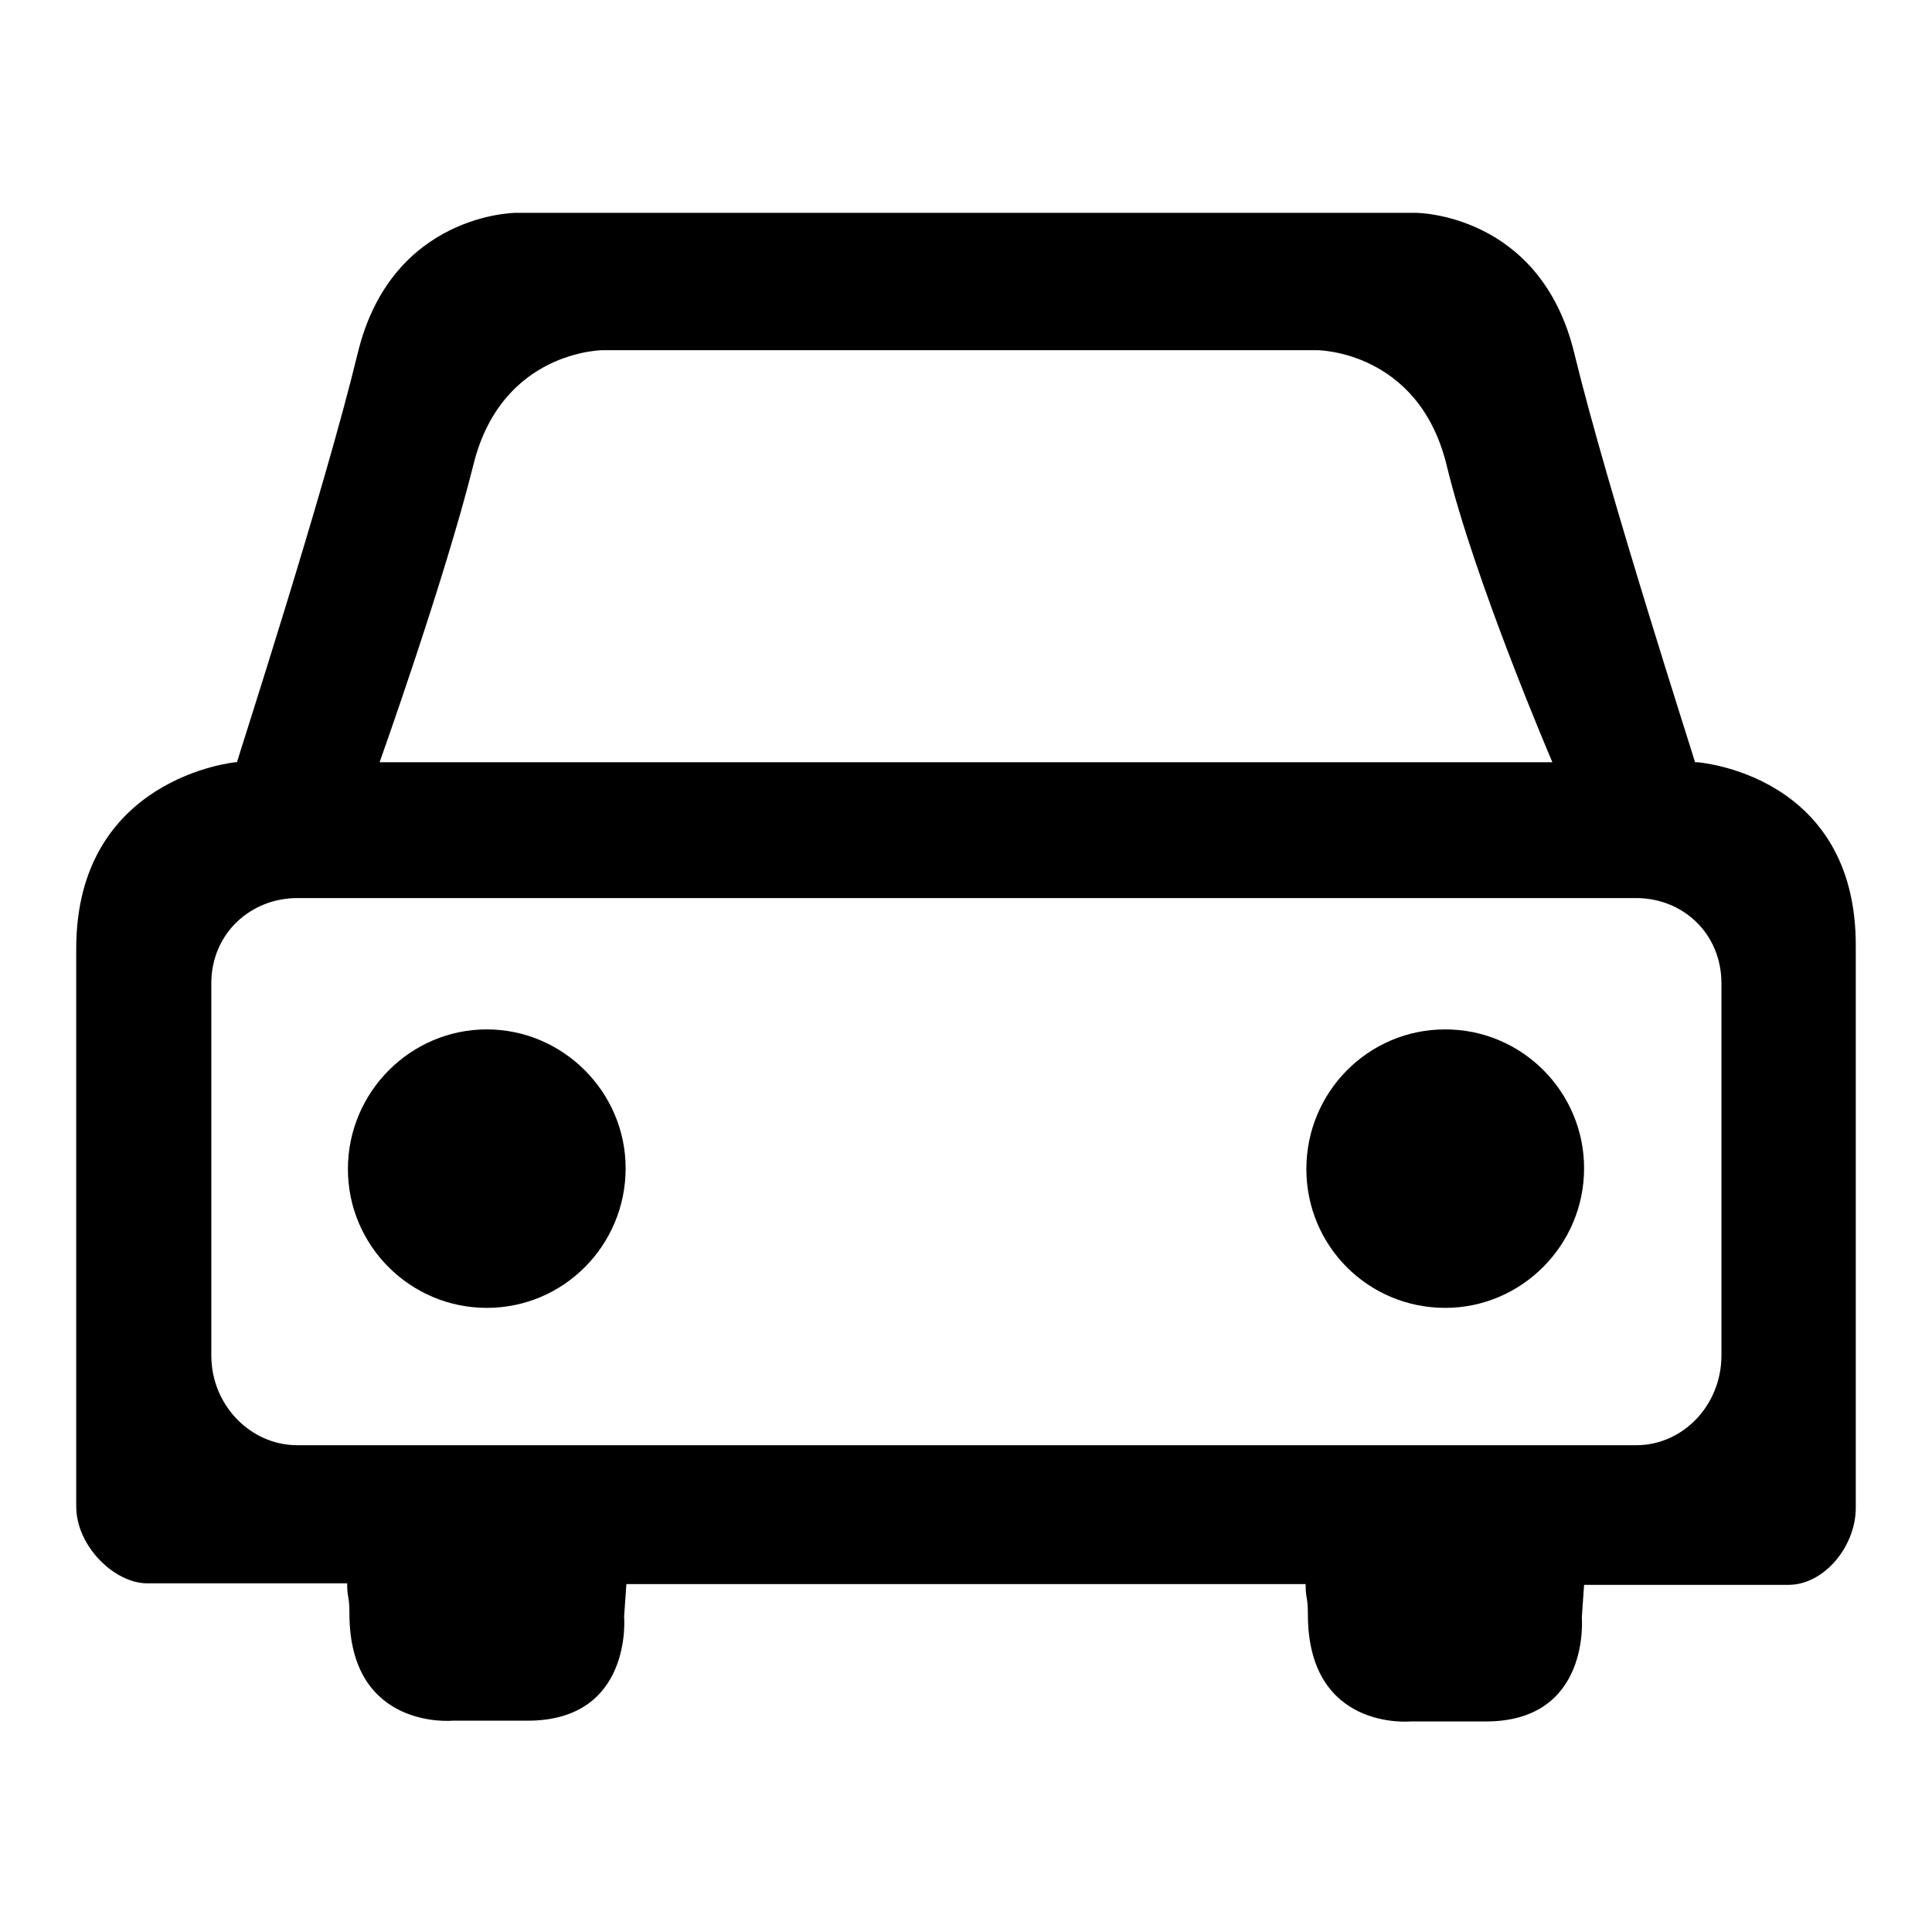
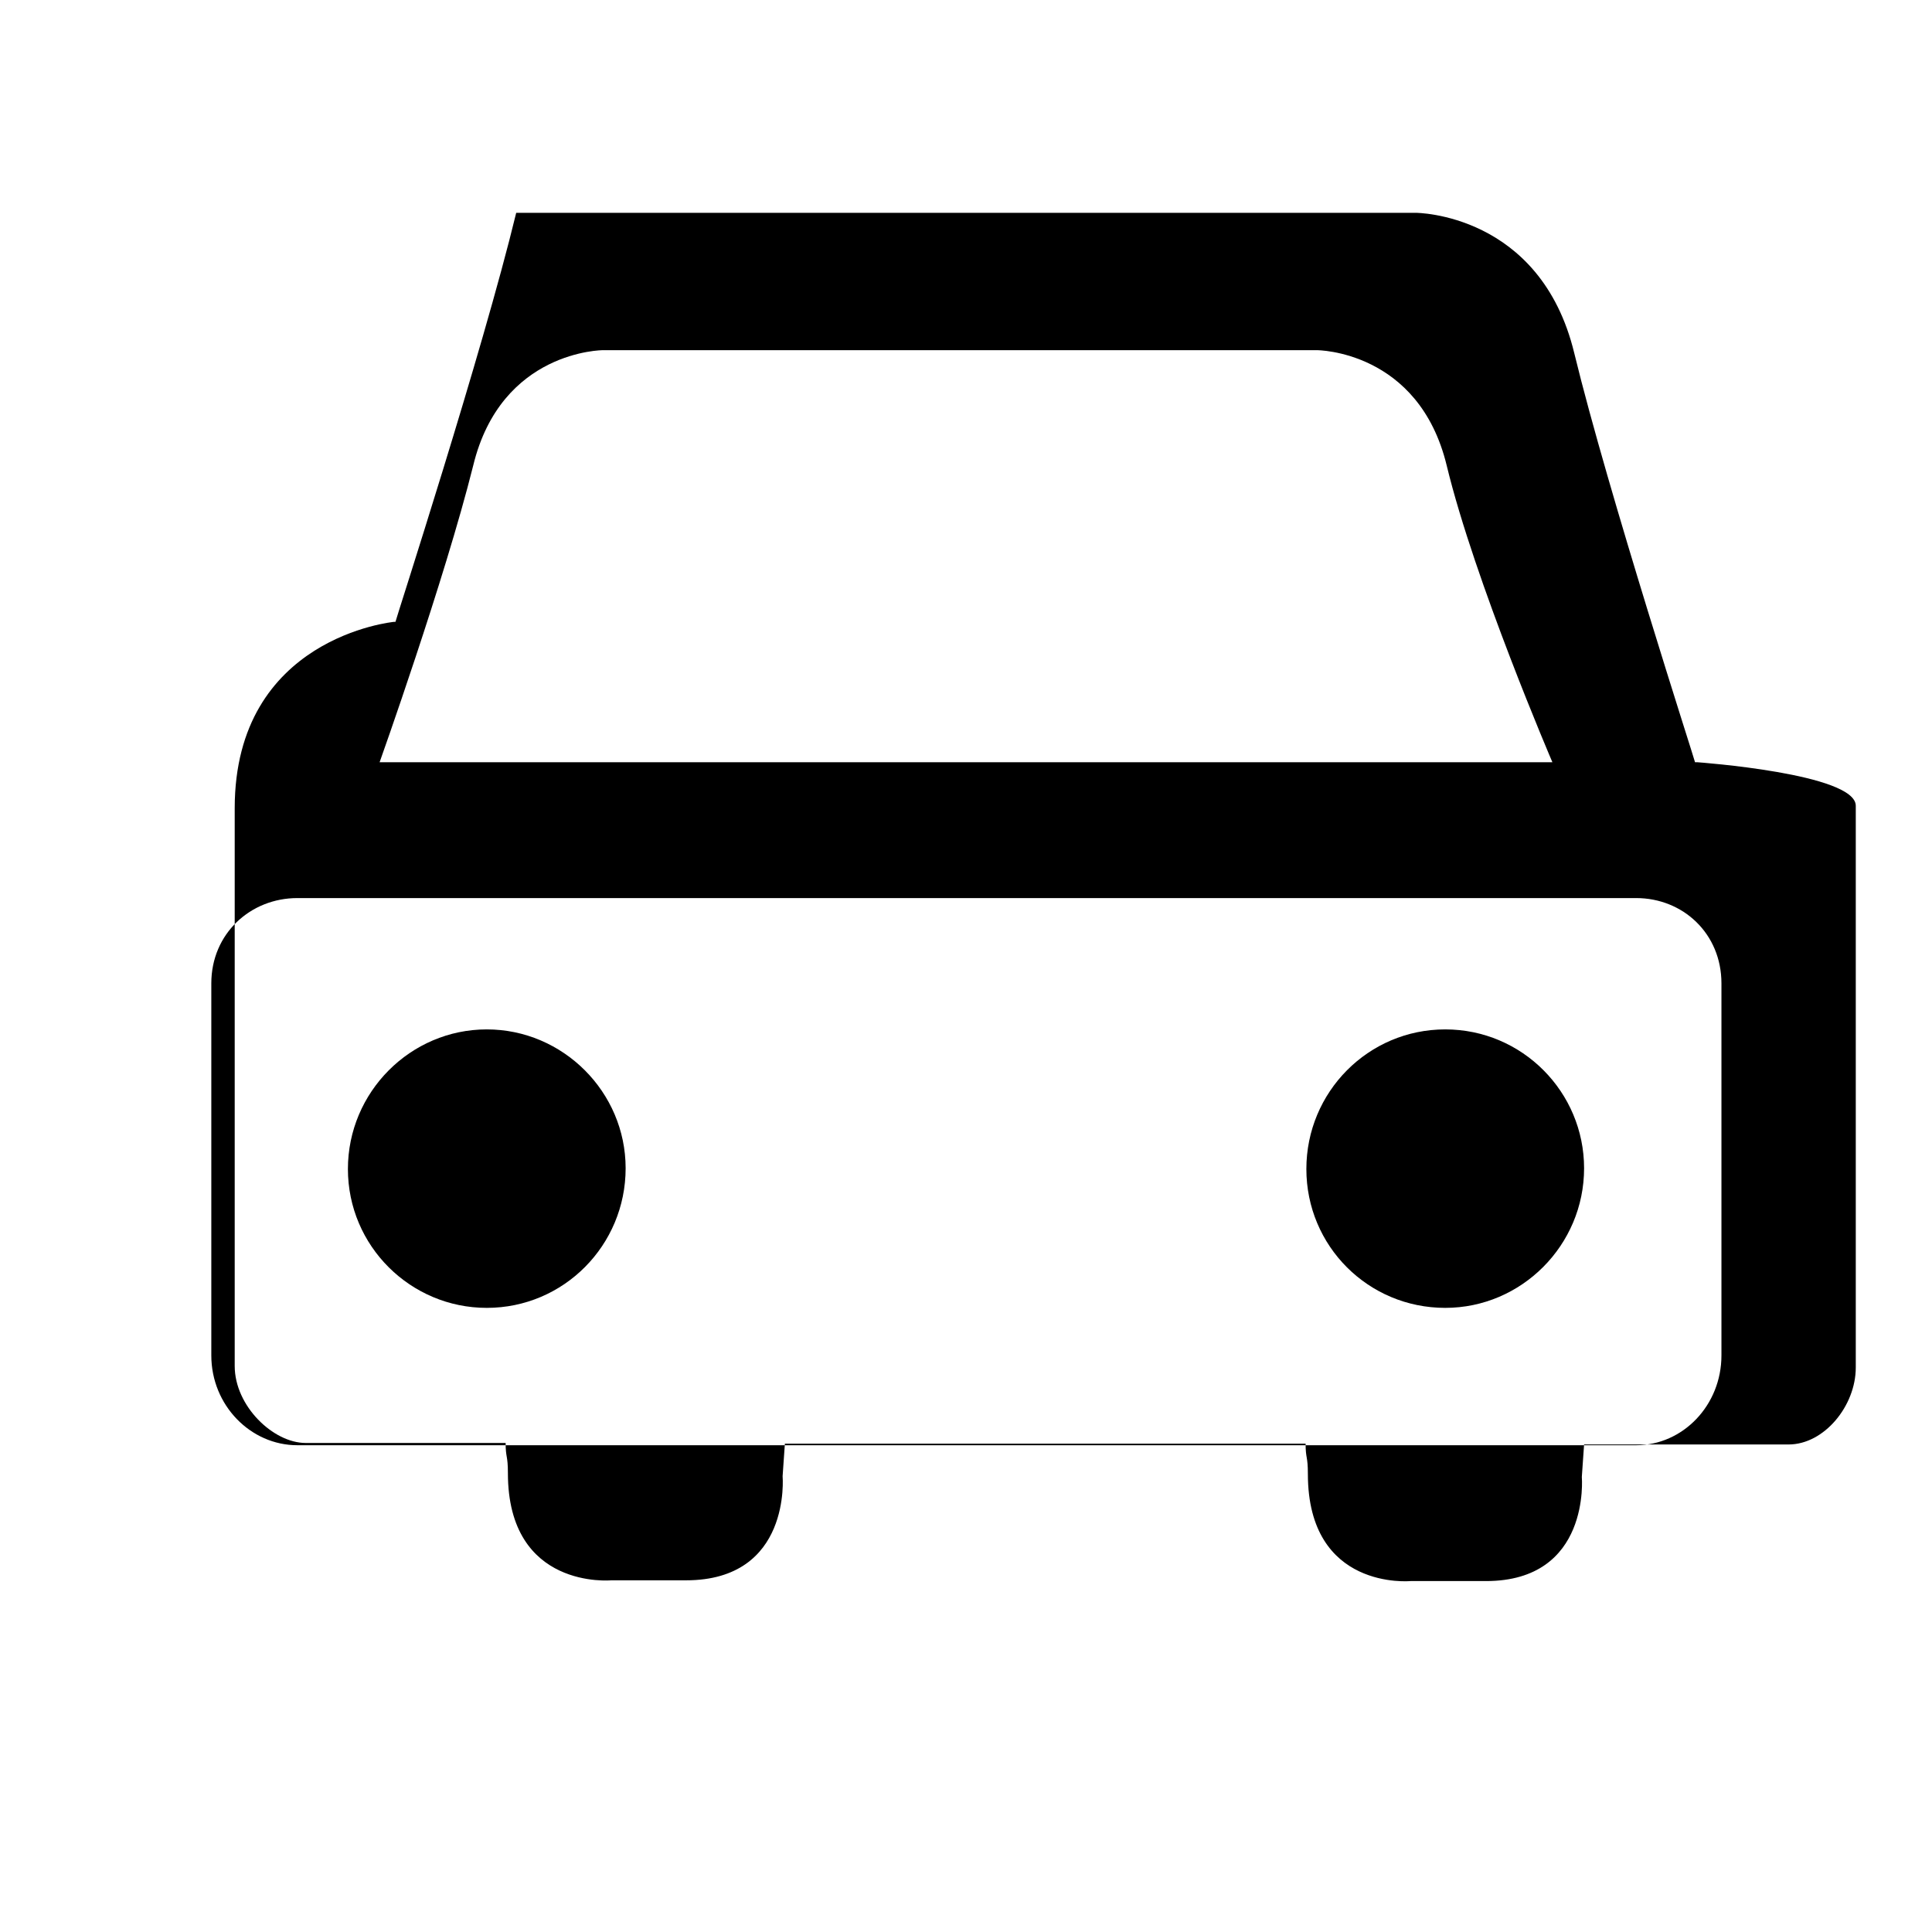
<svg xmlns="http://www.w3.org/2000/svg" version="1.1" x="0px" y="0px" viewBox="0 0 256 256" enable-background="new 0 0 256 256" xml:space="preserve">
  <g>
    <g>
-       <path fill="#000000" d="M191.5,136.4c-10.2,0-18.4,8.3-18.4,18.5c0,10.2,8.2,18.4,18.4,18.4c10.1,0,18.4-8.3,18.4-18.5C209.9,144.7,201.7,136.4,191.5,136.4L191.5,136.4z M64.5,136.4c-10.1,0-18.4,8.3-18.4,18.5c0,10.2,8.3,18.4,18.4,18.4c10.2,0,18.4-8.3,18.4-18.5C82.9,144.7,74.6,136.4,64.5,136.4L64.5,136.4z M224.9,101h-0.3c0-0.2-11.5-35.7-16-54.2c-4.5-18.6-21-18.6-21-18.6H68.4c0,0-16.5,0-21,18.6c-4.5,18.6-16,54-16,54.2h-0.2c0,0-21.1,2-21.1,24.7v73.9c0,5.3,5.1,10.2,9.4,10.2h26.5c0,2,0.3,1.6,0.3,4c0,15.5,13.7,14.2,13.7,14.2h9.9c14,0,12.8-13.8,12.8-13.8l0.3-4.3H173c0,2,0.3,1.6,0.3,4c0,15.5,13.6,14.2,13.6,14.2h10c13.9,0,12.7-13.8,12.7-13.8l0.3-4.3h27.1c4.7,0,8.9-5.1,8.9-10.2v-74.4C246,102.5,224.9,101,224.9,101L224.9,101z M62.7,61.7c3.7-15.3,17.2-15.3,17.2-15.3h94.6c0,0,13.5,0,17.2,15.3c3.7,15.3,14,39.3,14,39.3H50.3C50.3,101,58.9,76.9,62.7,61.7L62.7,61.7z M228.1,179.6c0,6.6-5.1,11.9-11.3,11.9H39.4c-6.2,0-11.4-5.3-11.4-11.9v-49.3c0-6.6,5.2-11.3,11.4-11.3h177.4c6.2,0,11.3,4.7,11.3,11.3V179.6L228.1,179.6z" />
+       <path fill="#000000" d="M191.5,136.4c-10.2,0-18.4,8.3-18.4,18.5c0,10.2,8.2,18.4,18.4,18.4c10.1,0,18.4-8.3,18.4-18.5C209.9,144.7,201.7,136.4,191.5,136.4L191.5,136.4z M64.5,136.4c-10.1,0-18.4,8.3-18.4,18.5c0,10.2,8.3,18.4,18.4,18.4c10.2,0,18.4-8.3,18.4-18.5C82.9,144.7,74.6,136.4,64.5,136.4L64.5,136.4z M224.9,101h-0.3c0-0.2-11.5-35.7-16-54.2c-4.5-18.6-21-18.6-21-18.6H68.4c-4.5,18.6-16,54-16,54.2h-0.2c0,0-21.1,2-21.1,24.7v73.9c0,5.3,5.1,10.2,9.4,10.2h26.5c0,2,0.3,1.6,0.3,4c0,15.5,13.7,14.2,13.7,14.2h9.9c14,0,12.8-13.8,12.8-13.8l0.3-4.3H173c0,2,0.3,1.6,0.3,4c0,15.5,13.6,14.2,13.6,14.2h10c13.9,0,12.7-13.8,12.7-13.8l0.3-4.3h27.1c4.7,0,8.9-5.1,8.9-10.2v-74.4C246,102.5,224.9,101,224.9,101L224.9,101z M62.7,61.7c3.7-15.3,17.2-15.3,17.2-15.3h94.6c0,0,13.5,0,17.2,15.3c3.7,15.3,14,39.3,14,39.3H50.3C50.3,101,58.9,76.9,62.7,61.7L62.7,61.7z M228.1,179.6c0,6.6-5.1,11.9-11.3,11.9H39.4c-6.2,0-11.4-5.3-11.4-11.9v-49.3c0-6.6,5.2-11.3,11.4-11.3h177.4c6.2,0,11.3,4.7,11.3,11.3V179.6L228.1,179.6z" />
    </g>
  </g>
</svg>